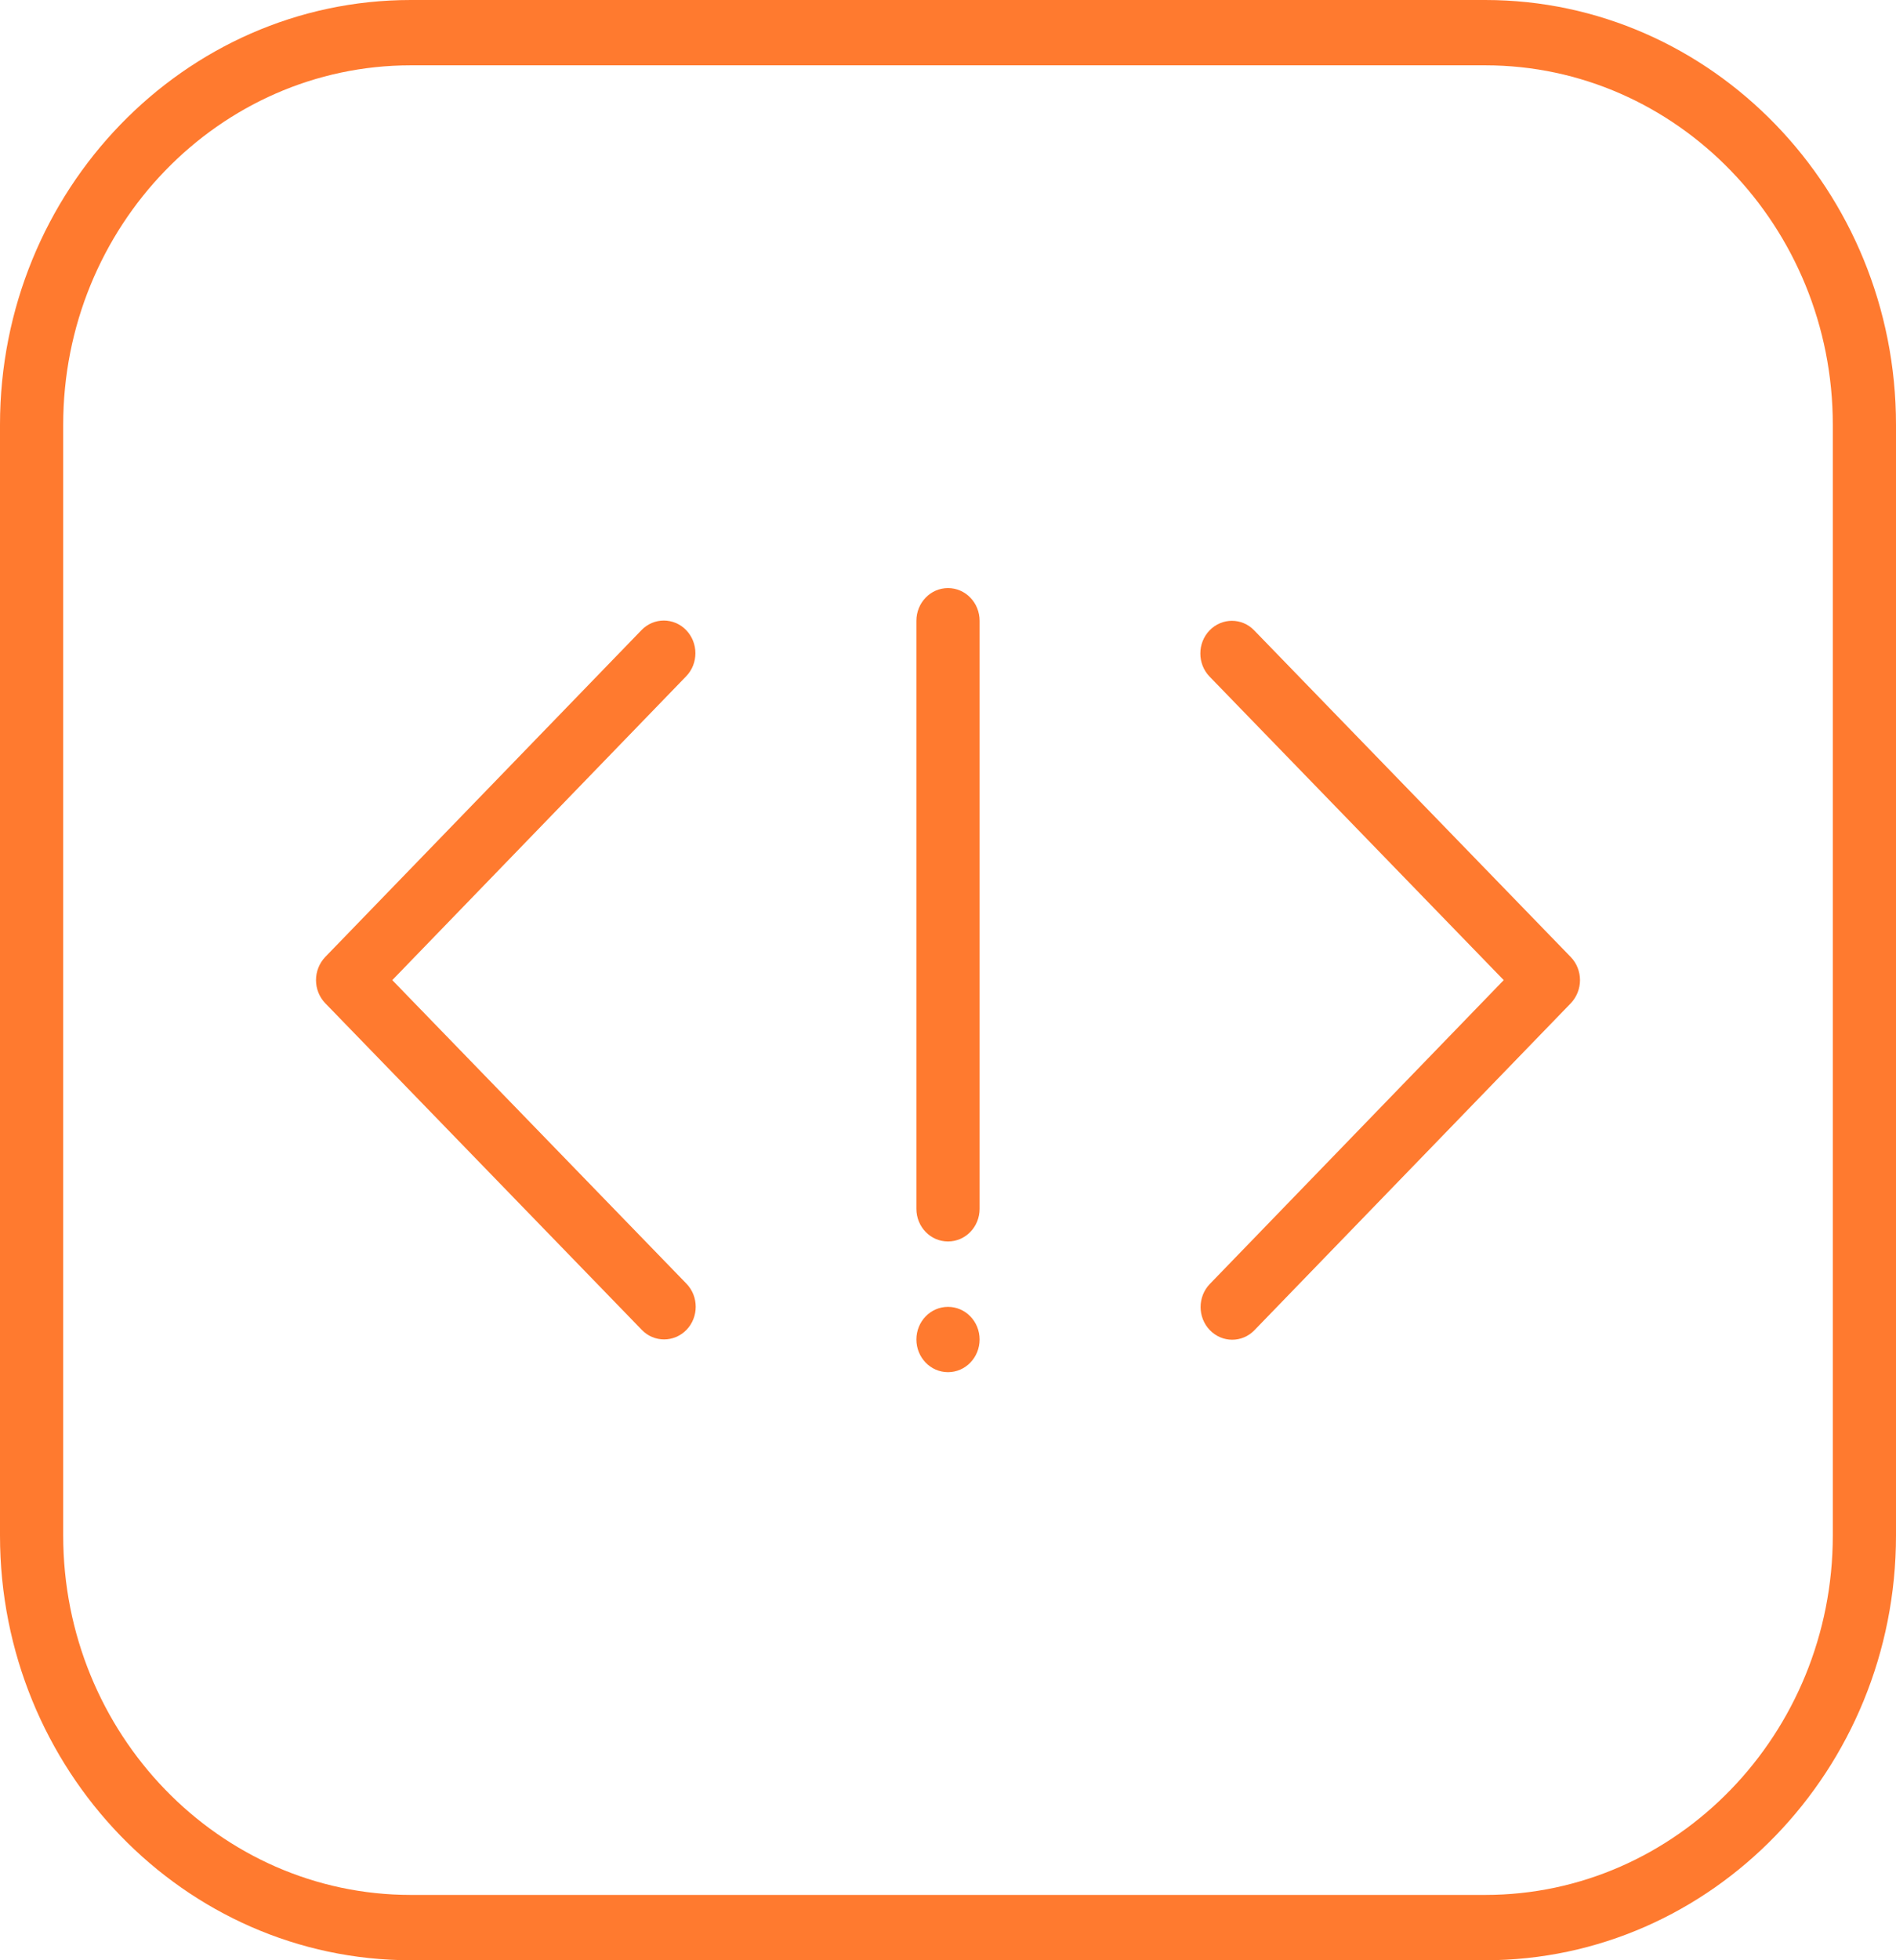
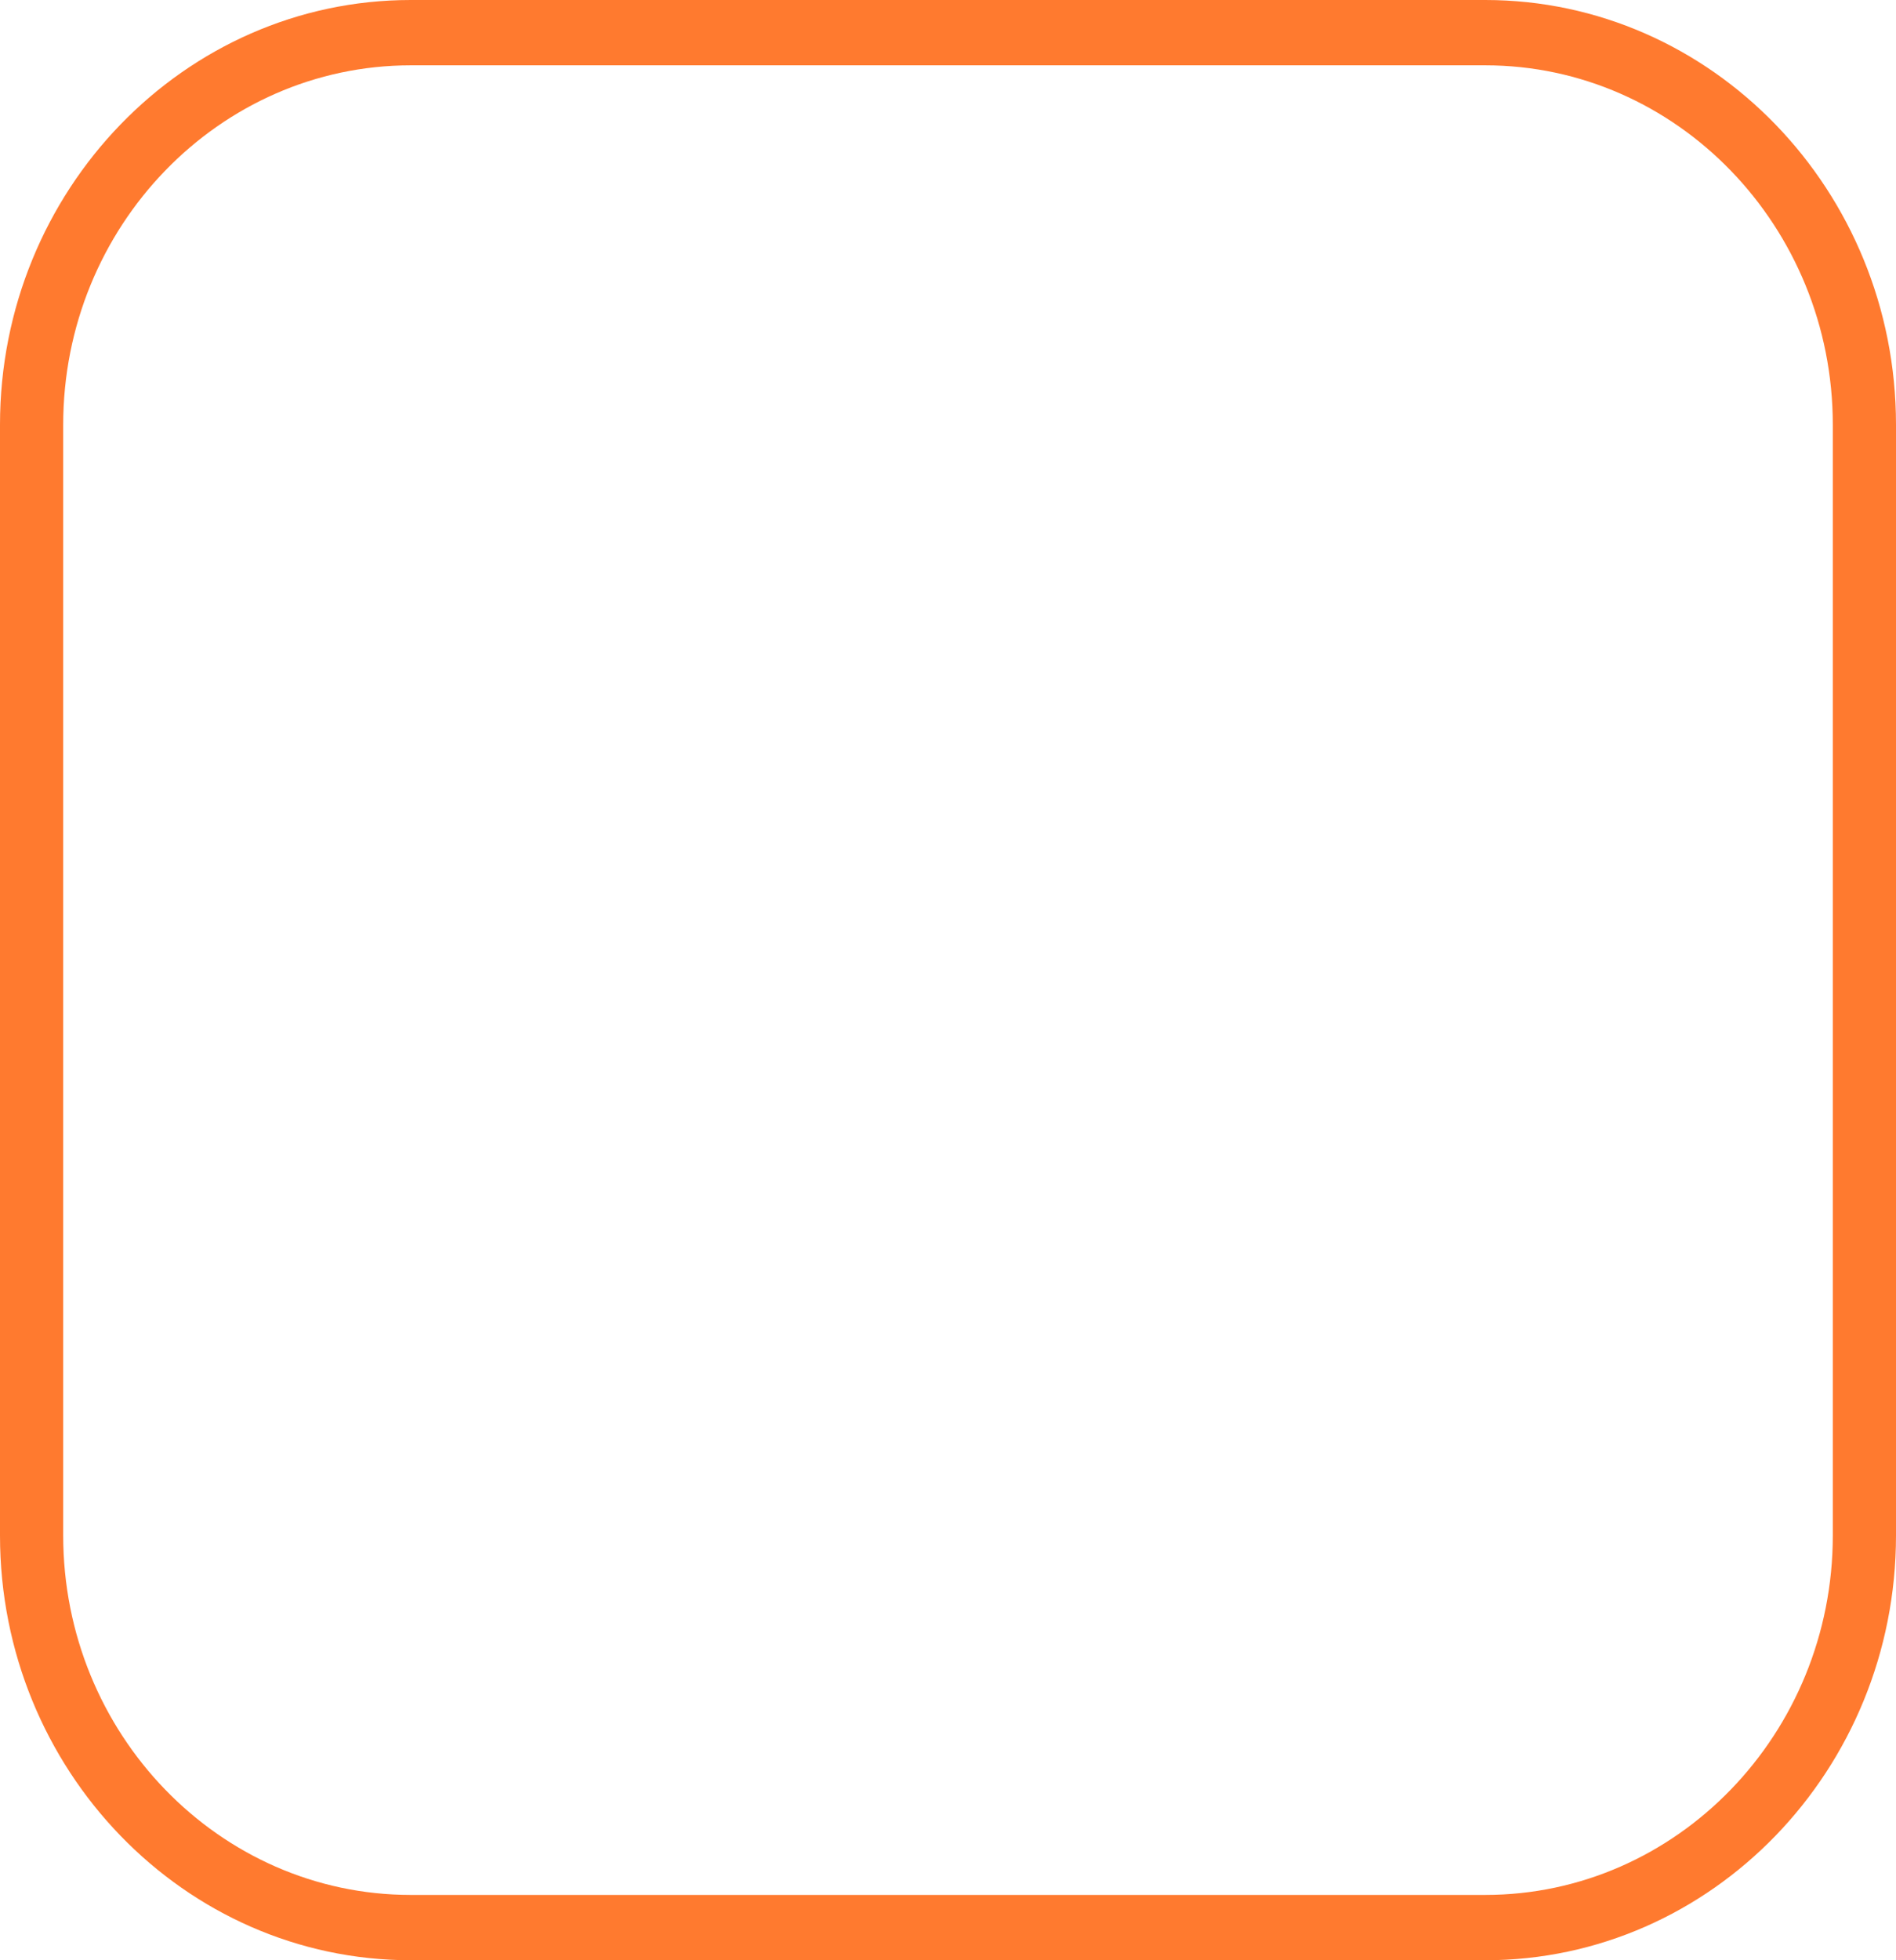
<svg xmlns="http://www.w3.org/2000/svg" width="30" height="31" viewBox="0 0 30 31" fill="none">
  <g clipPath="url(#clip0_700_2440)">
-     <path d="M15 20.667C14.723 20.667 14.5 20.898 14.5 21.183C14.5 21.468 14.723 21.7 15 21.7C15.277 21.7 15.5 21.468 15.5 21.183C15.5 20.898 15.277 20.667 15 20.667Z" fill="#FF7A2F" />
-     <path d="M6.207 15.5L10.857 10.695C11.052 10.494 11.052 10.167 10.857 9.965C10.662 9.763 10.345 9.763 10.15 9.965L5.146 15.134C5.053 15.232 5 15.363 5 15.5C5 15.637 5.053 15.769 5.147 15.866L10.155 21.031C10.252 21.132 10.38 21.182 10.508 21.182C10.636 21.182 10.764 21.131 10.862 21.031C11.057 20.828 11.057 20.502 10.861 20.3L6.207 15.5Z" fill="#FF7A2F" />
-     <path d="M19.845 9.969C19.651 9.767 19.334 9.767 19.138 9.97C18.944 10.172 18.944 10.498 19.139 10.7L23.793 15.5L19.143 20.305C18.948 20.507 18.948 20.833 19.143 21.035C19.241 21.136 19.369 21.187 19.497 21.187C19.625 21.187 19.753 21.136 19.85 21.035L24.854 15.866C24.947 15.768 25 15.637 25 15.5C25 15.363 24.947 15.231 24.853 15.134L19.845 9.969Z" fill="#FF7A2F" />
    <path d="M23.5 0H6.5C2.916 0 0 3.013 0 6.717V24.283C0 27.987 2.916 31 6.5 31H23.5C27.084 31 30 27.987 30 24.283V6.717C30 3.013 27.084 0 23.5 0ZM29 24.283C29 27.417 26.532 29.967 23.5 29.967H6.5C3.467 29.967 1 27.417 1 24.283V6.717C1 3.583 3.467 1.033 6.5 1.033H23.5C26.532 1.033 29 3.583 29 6.717V24.283Z" fill="#FF7A2F" />
-     <path d="M15 9.3C14.723 9.3 14.5 9.532 14.5 9.817V19.117C14.5 19.402 14.723 19.633 15 19.633C15.277 19.633 15.5 19.402 15.5 19.117V9.817C15.5 9.532 15.277 9.3 15 9.3Z" fill="#FF7A2F" />
  </g>
  <defs>
    <clipPath id="clip0_700_2440">
-       <rect width="30" height="31" fill="white" />
-     </clipPath>
+       </clipPath>
  </defs>
</svg>